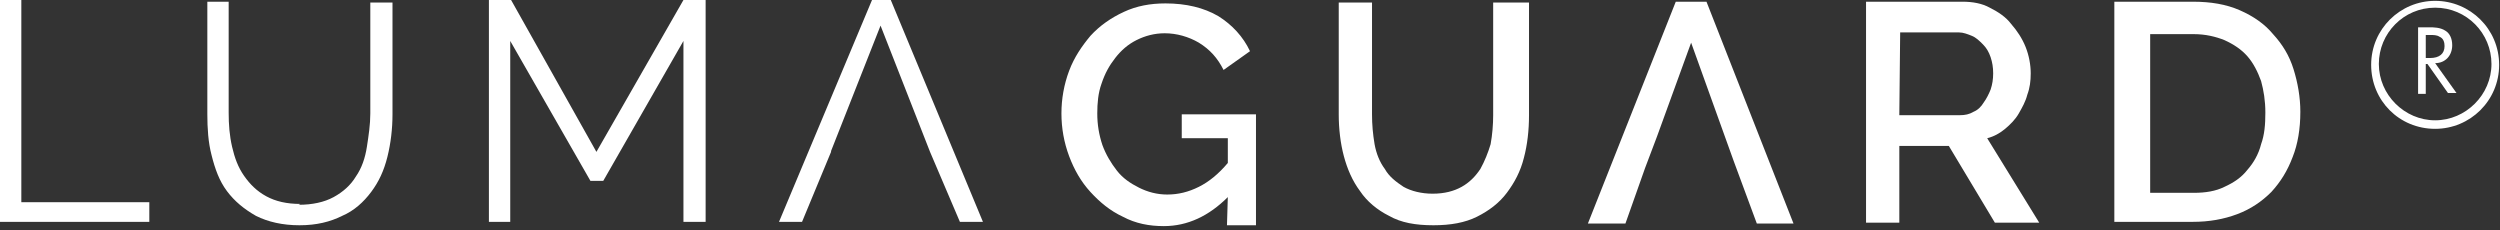
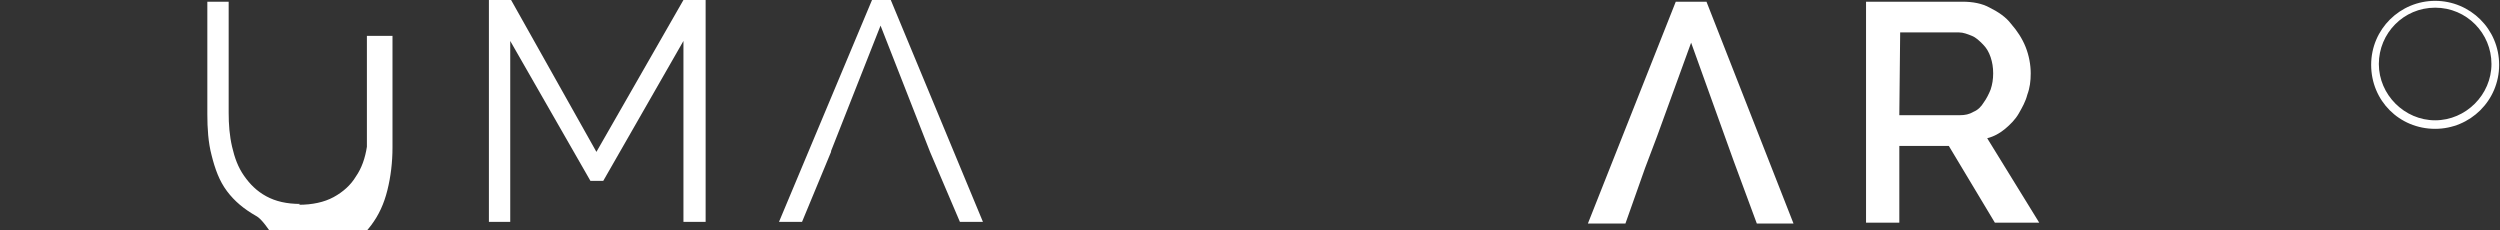
<svg xmlns="http://www.w3.org/2000/svg" version="1.1" id="Layer_1" x="0px" y="0px" viewBox="0 0 293 27" style="enable-background:new 0 0 293 27;" xml:space="preserve">
  <rect x="0" y="0" width="293" height="27" fill="#333333" stroke="none" />
  <style type="text/css">
	.st0{fill:#FFFFFF;}
</style>
-   <path class="st0" d="M0,26V0h2.5v23.7h15V26H0z" />
-   <path class="st0" d="M35,24c1.6,0,3-0.3,4.1-0.9s2-1.4,2.6-2.4c0.7-1,1.1-2.2,1.3-3.5s0.4-2.6,0.4-3.9v-13H46v13.1  c0,1.7-0.2,3.4-0.6,5c-0.4,1.6-1,2.9-1.9,4.1s-2,2.2-3.4,2.8c-1.4,0.7-3,1.1-5,1.1S31.4,26,30,25.3c-1.4-0.8-2.5-1.7-3.4-2.9  c-0.9-1.2-1.4-2.6-1.8-4.2c-0.4-1.5-0.5-3.2-0.5-4.8V0.2h2.5v13c0,1.4,0.1,2.7,0.4,4c0.3,1.3,0.7,2.4,1.4,3.4c0.7,1,1.5,1.8,2.6,2.4  s2.4,0.9,4,0.9" />
+   <path class="st0" d="M35,24c1.6,0,3-0.3,4.1-0.9s2-1.4,2.6-2.4c0.7-1,1.1-2.2,1.3-3.5v-13H46v13.1  c0,1.7-0.2,3.4-0.6,5c-0.4,1.6-1,2.9-1.9,4.1s-2,2.2-3.4,2.8c-1.4,0.7-3,1.1-5,1.1S31.4,26,30,25.3c-1.4-0.8-2.5-1.7-3.4-2.9  c-0.9-1.2-1.4-2.6-1.8-4.2c-0.4-1.5-0.5-3.2-0.5-4.8V0.2h2.5v13c0,1.4,0.1,2.7,0.4,4c0.3,1.3,0.7,2.4,1.4,3.4c0.7,1,1.5,1.8,2.6,2.4  s2.4,0.9,4,0.9" />
  <path class="st0" d="M80.1,26V4.8l-9.4,16.4h-1.5L59.8,4.8V26h-2.5V0h2.6l10,17.8L80.1,0h2.6v26H80.1z" />
  <path class="st0" d="M109,17.8L103.2,3l-5.8,14.7v0.1L94,26h-2.7l10.9-26h2.2l10.8,26h-2.7L109,17.8" />
-   <path class="st0" d="M143.9,23.1c-2.2,2.2-4.7,3.4-7.5,3.4c-1.7,0-3.3-0.3-4.8-1.1c-1.5-0.7-2.7-1.7-3.8-2.9  c-1.1-1.2-1.9-2.6-2.5-4.2s-0.9-3.3-0.9-5s0.3-3.4,0.9-5s1.5-2.9,2.5-4.1c1.1-1.2,2.4-2.1,3.9-2.8s3.1-1,4.9-1  c2.4,0,4.5,0.5,6.2,1.5c1.6,1,2.9,2.4,3.7,4.1l-3.1,2.2c-0.7-1.4-1.6-2.4-2.9-3.2c-1.2-0.7-2.6-1.1-4-1.1c-1.2,0-2.3,0.3-3.3,0.8  s-1.8,1.2-2.5,2.1s-1.2,1.8-1.6,3c-0.4,1.1-0.5,2.3-0.5,3.5c0,1.3,0.2,2.5,0.6,3.7c0.4,1.1,1,2.1,1.7,3s1.6,1.5,2.6,2  s2.1,0.8,3.3,0.8c1.3,0,2.5-0.3,3.7-0.9s2.3-1.5,3.4-2.8v-2.9h-5.4v-2.8h8.7v13h-3.4L143.9,23.1L143.9,23.1z" />
-   <path class="st0" d="M167.9,22.7c1.4,0,2.5-0.3,3.4-0.8s1.6-1.2,2.2-2.1c0.5-0.9,0.9-1.9,1.2-2.9c0.2-1.1,0.3-2.3,0.3-3.4V0.3h4.2  v13.2c0,1.8-0.2,3.5-0.6,5c-0.4,1.6-1.1,2.9-2,4.1s-2.1,2.1-3.5,2.8c-1.4,0.7-3.1,1-5.1,1c-2.1,0-3.8-0.3-5.2-1.1  c-1.4-0.7-2.6-1.7-3.4-2.9c-0.9-1.2-1.5-2.6-1.9-4.1s-0.6-3.2-0.6-4.9V0.3h3.9v13.1c0,1.2,0.1,2.3,0.3,3.5c0.2,1.1,0.6,2.1,1.2,2.9  c0.5,0.9,1.3,1.5,2.2,2.1C165.4,22.4,166.6,22.7,167.9,22.7" />
  <path class="st0" d="M202.3,16.4L198.2,5l-4,11l-1.4,3.7l-2.3,6.5h-4.4l10.3-26h3.6l10.2,26h-4.3l-2.7-7.3L202.3,16.4z" />
  <path class="st0" d="M222.6,13.5h7.1c0.6,0,1.1-0.1,1.6-0.4c0.5-0.2,0.9-0.6,1.2-1.1c0.3-0.4,0.6-1,0.8-1.5c0.2-0.6,0.3-1.2,0.3-1.9  s-0.1-1.3-0.3-1.9s-0.5-1.1-0.9-1.5s-0.8-0.8-1.3-1s-1-0.4-1.5-0.4h-6.9L222.6,13.5L222.6,13.5z M218.7,26.2v-26H230  c1.2,0,2.3,0.2,3.2,0.7c1,0.5,1.9,1.1,2.5,1.9c0.7,0.8,1.3,1.7,1.7,2.7s0.6,2.1,0.6,3.1c0,0.9-0.1,1.7-0.4,2.5  c-0.2,0.8-0.6,1.5-1,2.2s-1,1.3-1.6,1.8s-1.3,0.9-2.1,1.1l6.1,9.9h-5.2l-5.4-9h-5.8v9h-3.9V26.2z" />
-   <path class="st0" d="M265.5,13.2c0-1.4-0.2-2.6-0.5-3.7c-0.4-1.1-0.9-2.1-1.6-2.9s-1.6-1.4-2.7-1.9c-1-0.4-2.2-0.7-3.6-0.7H252v18.6  h5.1c1.4,0,2.6-0.2,3.6-0.7c1.1-0.5,2-1.1,2.7-2c0.7-0.8,1.3-1.8,1.6-3C265.4,15.8,265.5,14.6,265.5,13.2z M247.8,26.2v-26h9.2  c2.1,0,3.9,0.3,5.5,1s2.9,1.6,3.9,2.8c1.1,1.2,1.9,2.5,2.4,4.1s0.8,3.3,0.8,5c0,2-0.3,3.8-0.9,5.3c-0.6,1.6-1.4,2.9-2.5,4.1  c-1.1,1.1-2.4,2-4,2.6S258.9,26,257,26h-9.2V26.2z" />
  <g>
    <g>
-       <path class="st0" d="M284.7,3.2c0.5,0,1.3,0,1.9,0.4c0.5,0.3,0.8,0.9,0.8,1.7c0,1.2-0.8,2.1-2,2.1l2.5,3.5h-1l-2.4-3.4h-0.2V11    h-0.9V3.2H284.7z M284.3,6.8h0.5c1.1,0,1.7-0.5,1.7-1.4c0-0.4-0.1-0.9-0.6-1.1c-0.3-0.2-0.7-0.2-1.1-0.2h-0.5V6.8z" />
-     </g>
+       </g>
    <g>
      <path class="st0" d="M285.4,0.9c3.7,0,6.6,3,6.6,6.6s-3,6.6-6.6,6.6s-6.6-3-6.6-6.6S281.7,0.9,285.4,0.9 M285.4,0.1    c-4.1,0-7.5,3.3-7.5,7.5s3.3,7.5,7.5,7.5c4.1,0,7.5-3.3,7.5-7.5S289.5,0.1,285.4,0.1L285.4,0.1z" />
    </g>
  </g>
</svg>